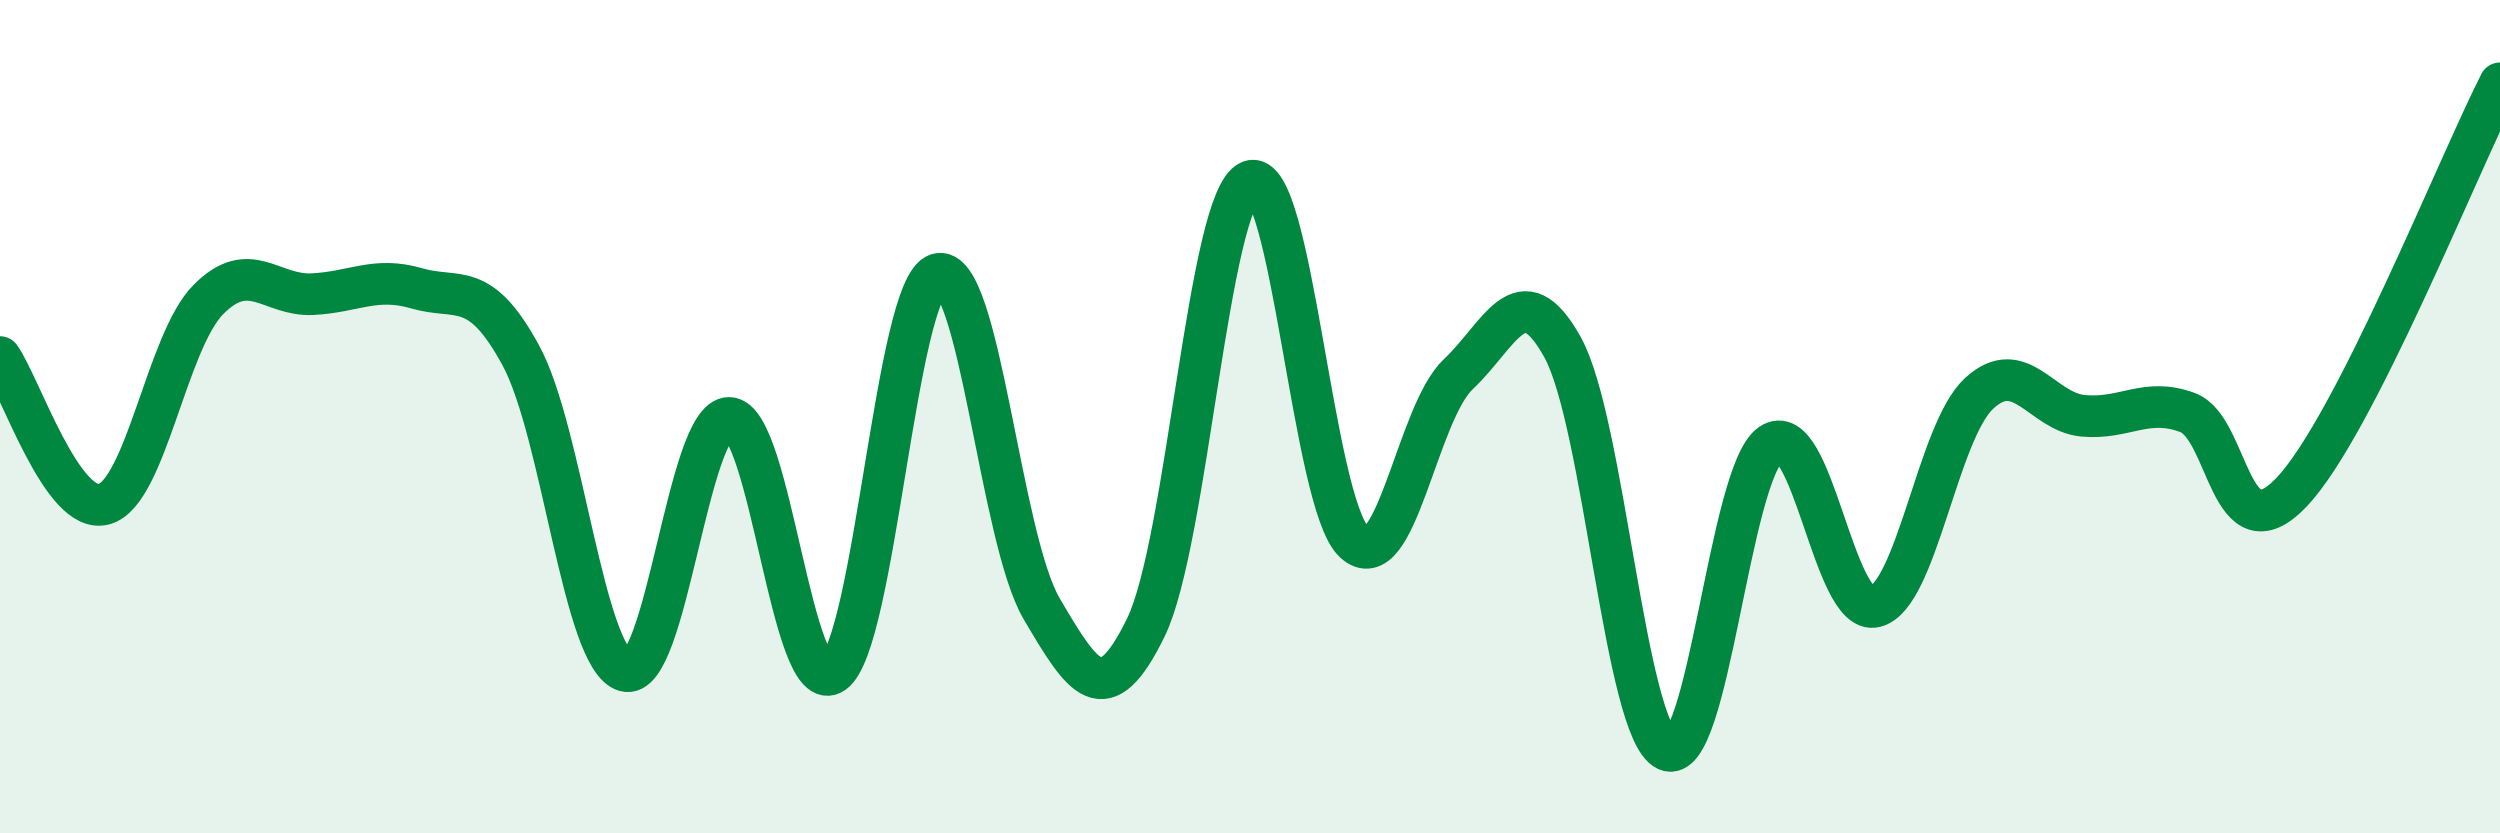
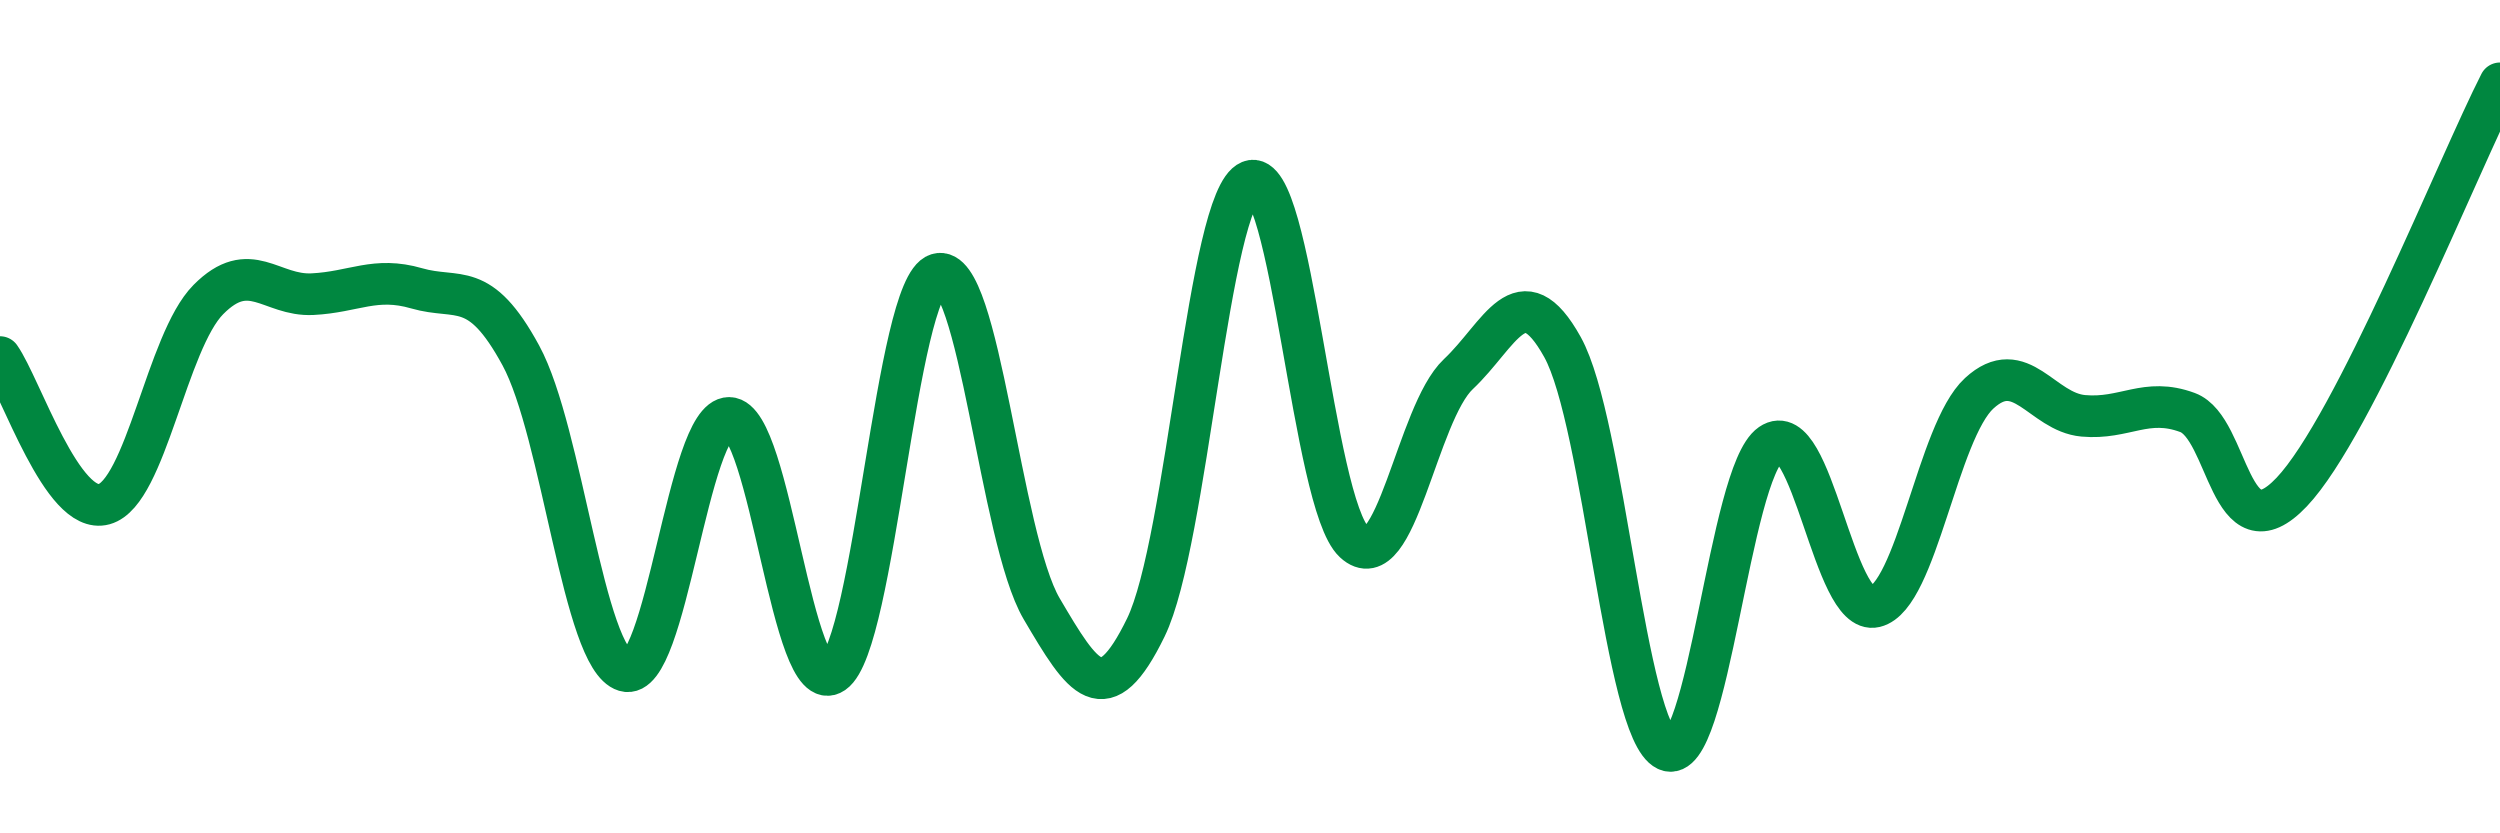
<svg xmlns="http://www.w3.org/2000/svg" width="60" height="20" viewBox="0 0 60 20">
-   <path d="M 0,8.57 C 0.5,9.28 1.5,12.38 2.5,12.1 C 3.5,11.82 4,8.2 5,7.19 C 6,6.18 6.5,7.11 7.5,7.06 C 8.5,7.01 9,6.63 10,6.92 C 11,7.21 11.5,6.69 12.5,8.53 C 13.5,10.37 14,15.8 15,16.1 C 16,16.4 16.5,10.02 17.5,10.03 C 18.5,10.04 19,16.84 20,16.15 C 21,15.46 21.5,6.89 22.5,6.58 C 23.5,6.27 24,12.91 25,14.61 C 26,16.31 26.5,17.11 27.5,15.06 C 28.5,13.01 29,4.76 30,4.35 C 31,3.94 31.5,12.08 32.5,13.01 C 33.5,13.94 34,9.92 35,8.98 C 36,8.04 36.5,6.53 37.5,8.33 C 38.5,10.13 39,17.53 40,18 C 41,18.47 41.5,11.35 42.5,10.66 C 43.5,9.97 44,14.8 45,14.56 C 46,14.32 46.5,10.36 47.5,9.44 C 48.5,8.52 49,9.89 50,9.98 C 51,10.07 51.5,9.53 52.5,9.9 C 53.5,10.27 53.5,13.39 55,11.81 C 56.5,10.23 59,3.96 60,2L60 20L0 20Z" fill="#008740" opacity="0.1" stroke-linecap="round" stroke-linejoin="round" />
  <path d="M 0,8.57 C 0.5,9.28 1.5,12.38 2.5,12.1 C 3.5,11.82 4,8.2 5,7.19 C 6,6.18 6.5,7.11 7.5,7.06 C 8.5,7.01 9,6.63 10,6.92 C 11,7.21 11.5,6.69 12.5,8.53 C 13.5,10.37 14,15.8 15,16.1 C 16,16.4 16.5,10.02 17.5,10.03 C 18.5,10.04 19,16.84 20,16.15 C 21,15.46 21.5,6.89 22.5,6.58 C 23.5,6.27 24,12.91 25,14.61 C 26,16.31 26.5,17.11 27.5,15.06 C 28.5,13.01 29,4.76 30,4.35 C 31,3.94 31.5,12.08 32.5,13.01 C 33.5,13.94 34,9.92 35,8.98 C 36,8.04 36.5,6.53 37.5,8.33 C 38.5,10.13 39,17.53 40,18 C 41,18.47 41.5,11.35 42.5,10.66 C 43.5,9.97 44,14.8 45,14.56 C 46,14.32 46.5,10.36 47.5,9.44 C 48.5,8.52 49,9.89 50,9.98 C 51,10.07 51.5,9.53 52.5,9.9 C 53.5,10.27 53.5,13.39 55,11.81 C 56.5,10.23 59,3.96 60,2" stroke="#008740" stroke-width="1" fill="none" stroke-linecap="round" stroke-linejoin="round" />
</svg>